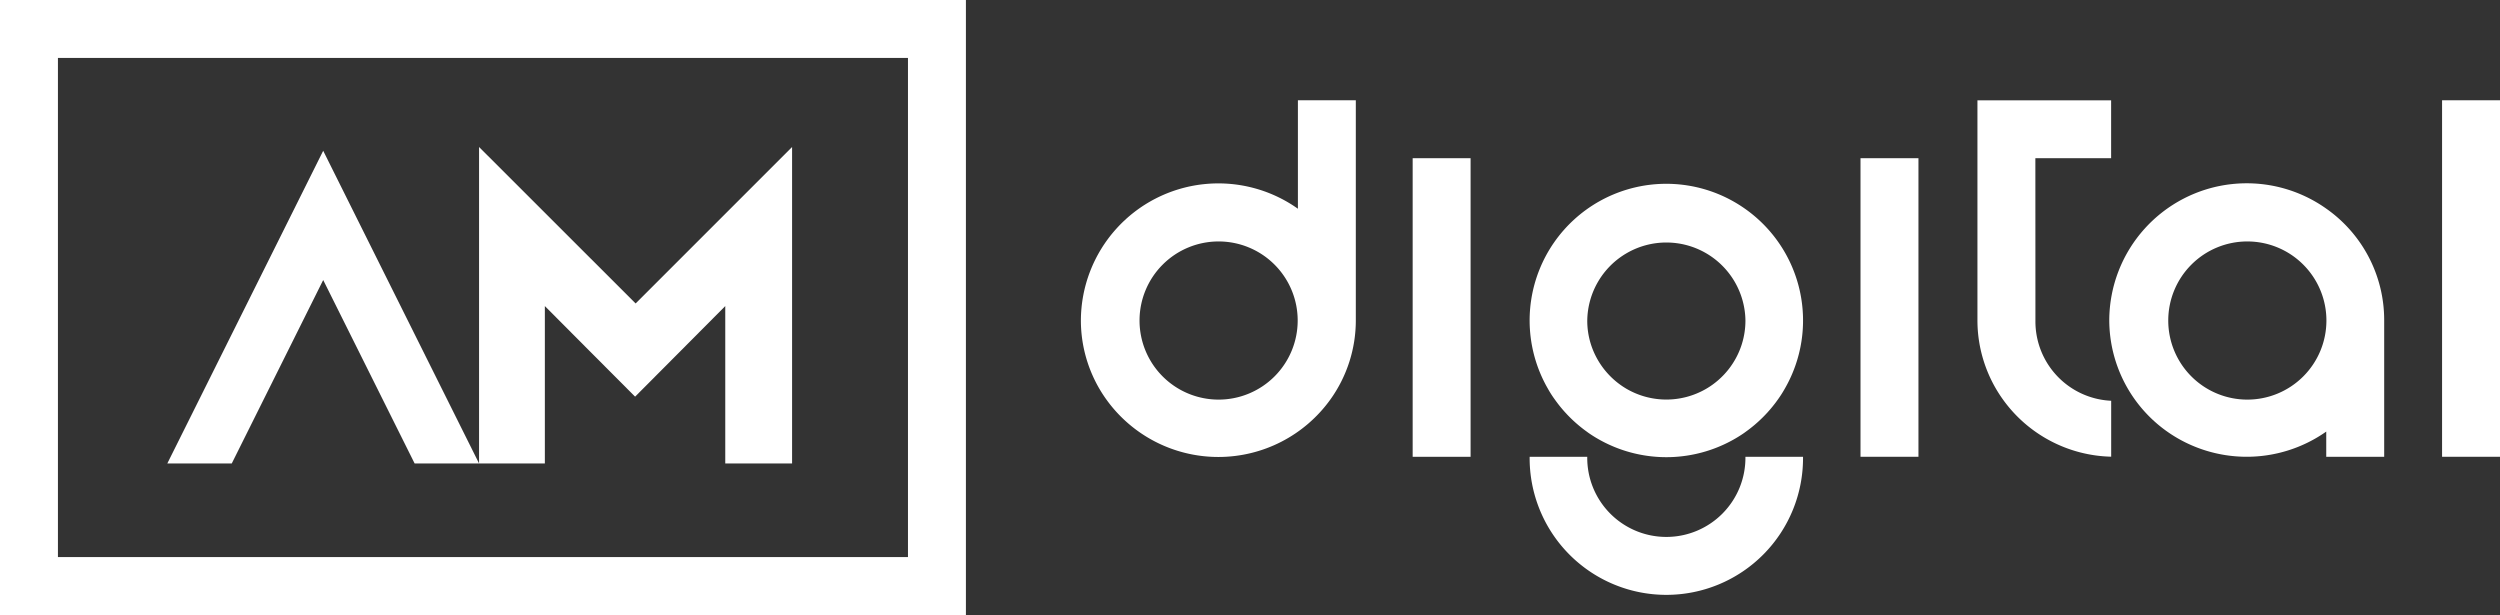
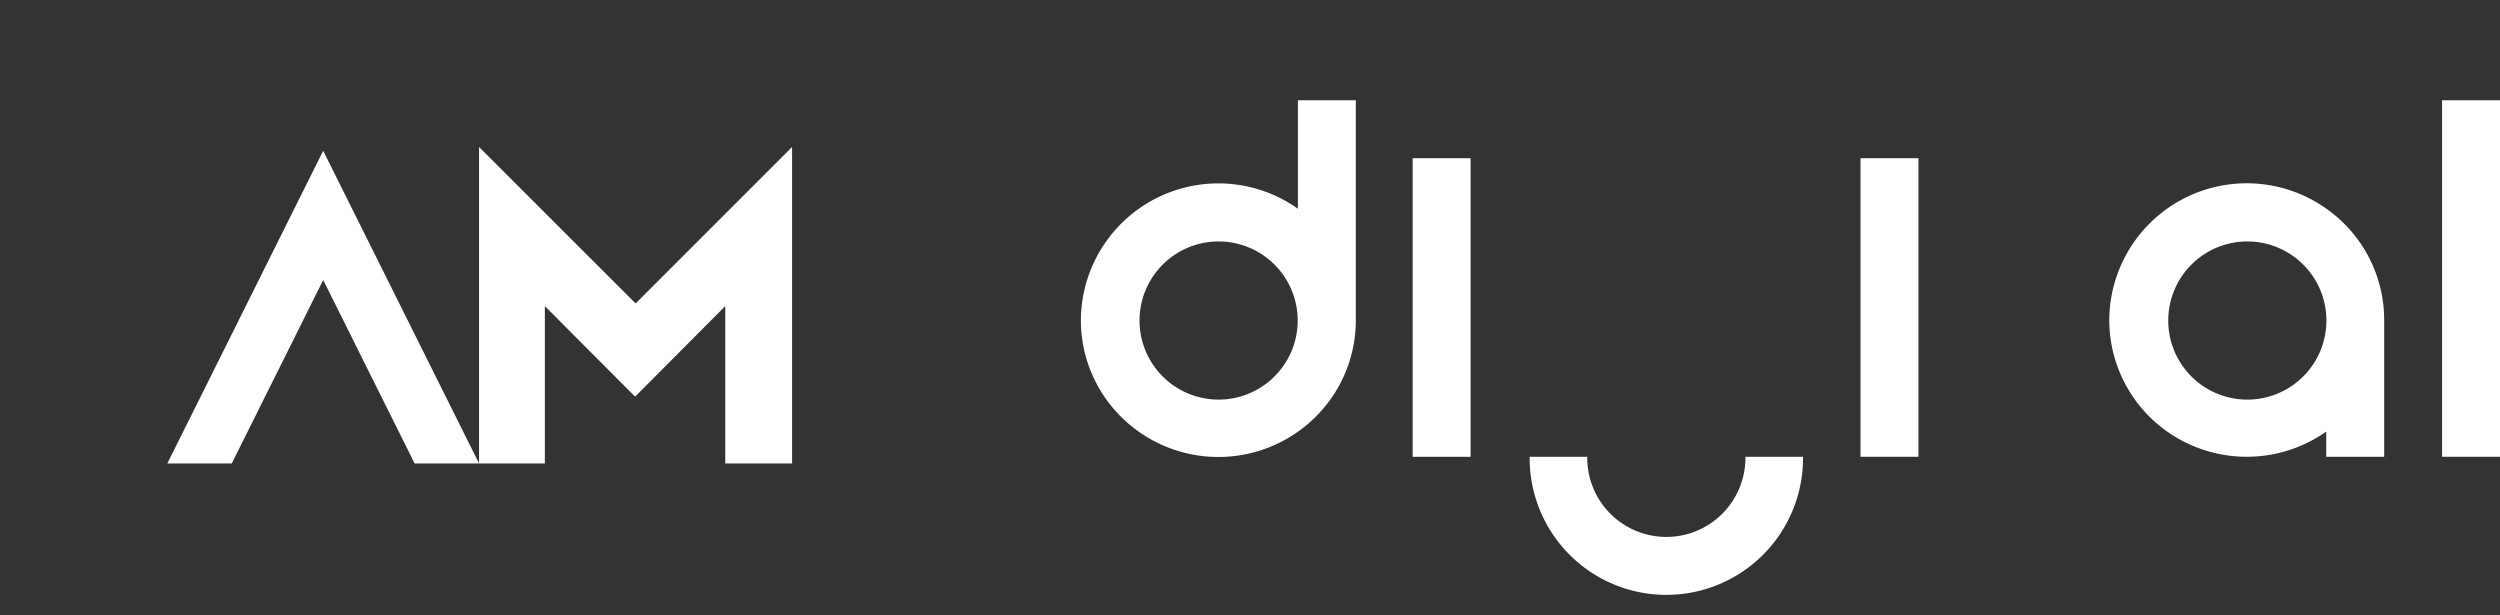
<svg xmlns="http://www.w3.org/2000/svg" viewBox="0 0 1751.71 430.9">
  <rect x="0" y="0" width="1751.71" height="430.9" fill="#333333" stroke="none" />
  <defs>
    <style>.cls-1{fill:#fff;}</style>
  </defs>
  <g id="Capa_2" data-name="Capa 2">
    <g id="Capa_1-2" data-name="Capa 1">
      <path class="cls-1" d="M1344.23,110.85h-40.6v209.2h40.6Z" />
      <path class="cls-1" d="M909.42,70.26v76a96.33,96.33,0,0,0-152.06,78.12,95.07,95.07,0,0,0,17.76,55.42,96.61,96.61,0,0,0,157.14,0A95,95,0,0,0,950,224.34V70.26ZM853.86,280a55.41,55.41,0,1,1,55.41-55.41A55.44,55.44,0,0,1,853.86,280Z" />
      <path class="cls-1" d="M1751.71,70.26h-40.59V320.05h40.59Z" />
      <path class="cls-1" d="M1030.42,110.85H989.83v209.2h40.59Z" />
      <path class="cls-1" d="M1629.93,146.16a96.31,96.31,0,0,0-152,78.12,95.72,95.72,0,0,0,40.59,78.12,96.78,96.78,0,0,0,111.44,0v17.65h40.6V224.23A95.36,95.36,0,0,0,1629.93,146.16ZM1574.67,280a55.41,55.41,0,1,1,55.41-55.41A55.43,55.43,0,0,1,1574.67,280Z" />
-       <path class="cls-1" d="M1223,146.48a95.75,95.75,0,0,0-138.34,126,71.8,71.8,0,0,0,4.81,7.5,96,96,0,0,0,22.7,22.71c.75.6,1.55,1.1,2.35,1.65a96,96,0,0,0,106.12,0c.8-.55,1.6-1.05,2.36-1.65a96,96,0,0,0,22.7-22.71,79.3,79.3,0,0,0,4.8-7.5,95.68,95.68,0,0,0-27.5-126Zm-2.36,94.12a55.48,55.48,0,0,1-25.21,31.86,55.48,55.48,0,0,1-55.71,0,55.86,55.86,0,0,1-25.2-31.86,54.57,54.57,0,0,1-2.35-16,55.42,55.42,0,0,1,110.83,0A54.82,54.82,0,0,1,1220.63,240.6Z" />
      <path class="cls-1" d="M1263.35,320.05a95.78,95.78,0,1,1-191.55,0h40.36a55.42,55.42,0,1,0,110.83,0Z" />
-       <path class="cls-1" d="M1426.19,225.18a55.62,55.62,0,0,0,53.08,55.63V320a96.06,96.06,0,0,1-76-40.3,95.2,95.2,0,0,1-17.71-55.42v-154h93.67v40.59h-53.08Z" />
-       <path class="cls-1" d="M0,0V430.9H676.8V0ZM636.25,390.31H40.59V40.59H636.2V390.31Z" />
      <path class="cls-1" d="M555,103V324.74H508.18V214.46l-30.66,30.81L445,277.93l-32.56-32.66-30.67-30.81V324.74H335.67V103l109.7,109.63,63.46-63.46Z" />
      <path class="cls-1" d="M335.68,324.74H290.52L226.46,196.21,162.39,324.74H117.23L203.85,151l22.61-45.36L249.06,151Z" />
    </g>
  </g>
</svg>